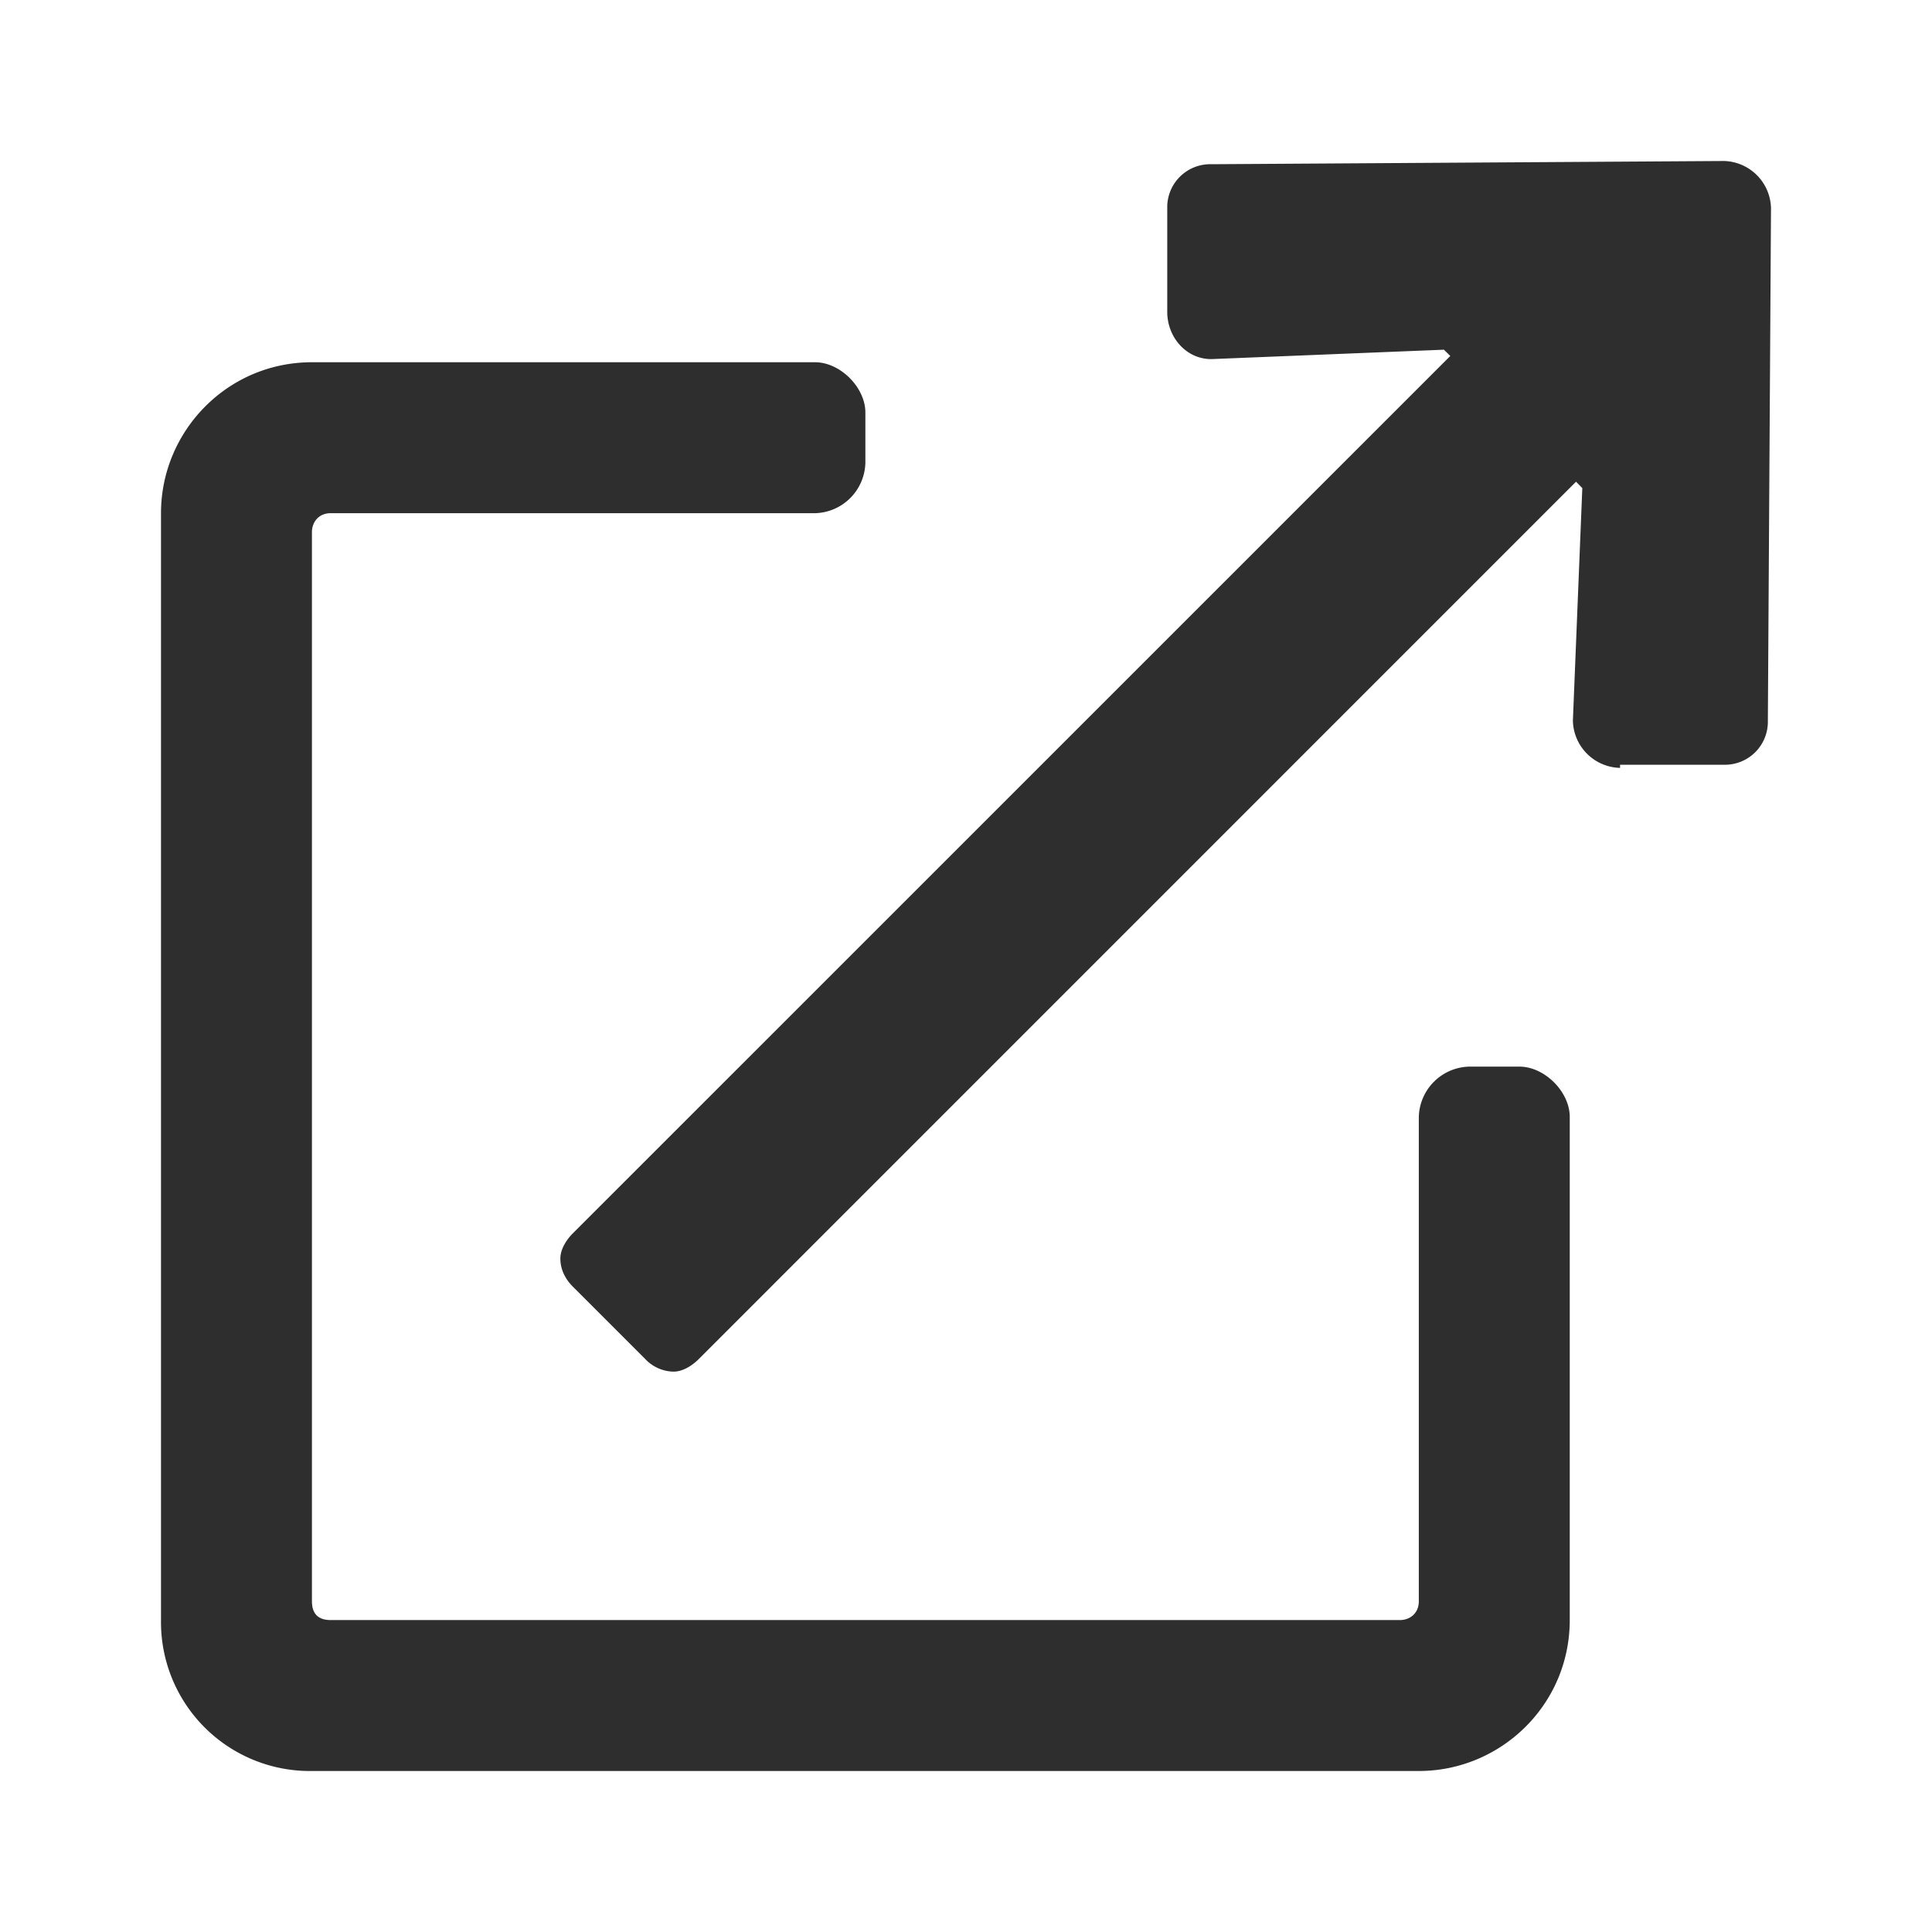
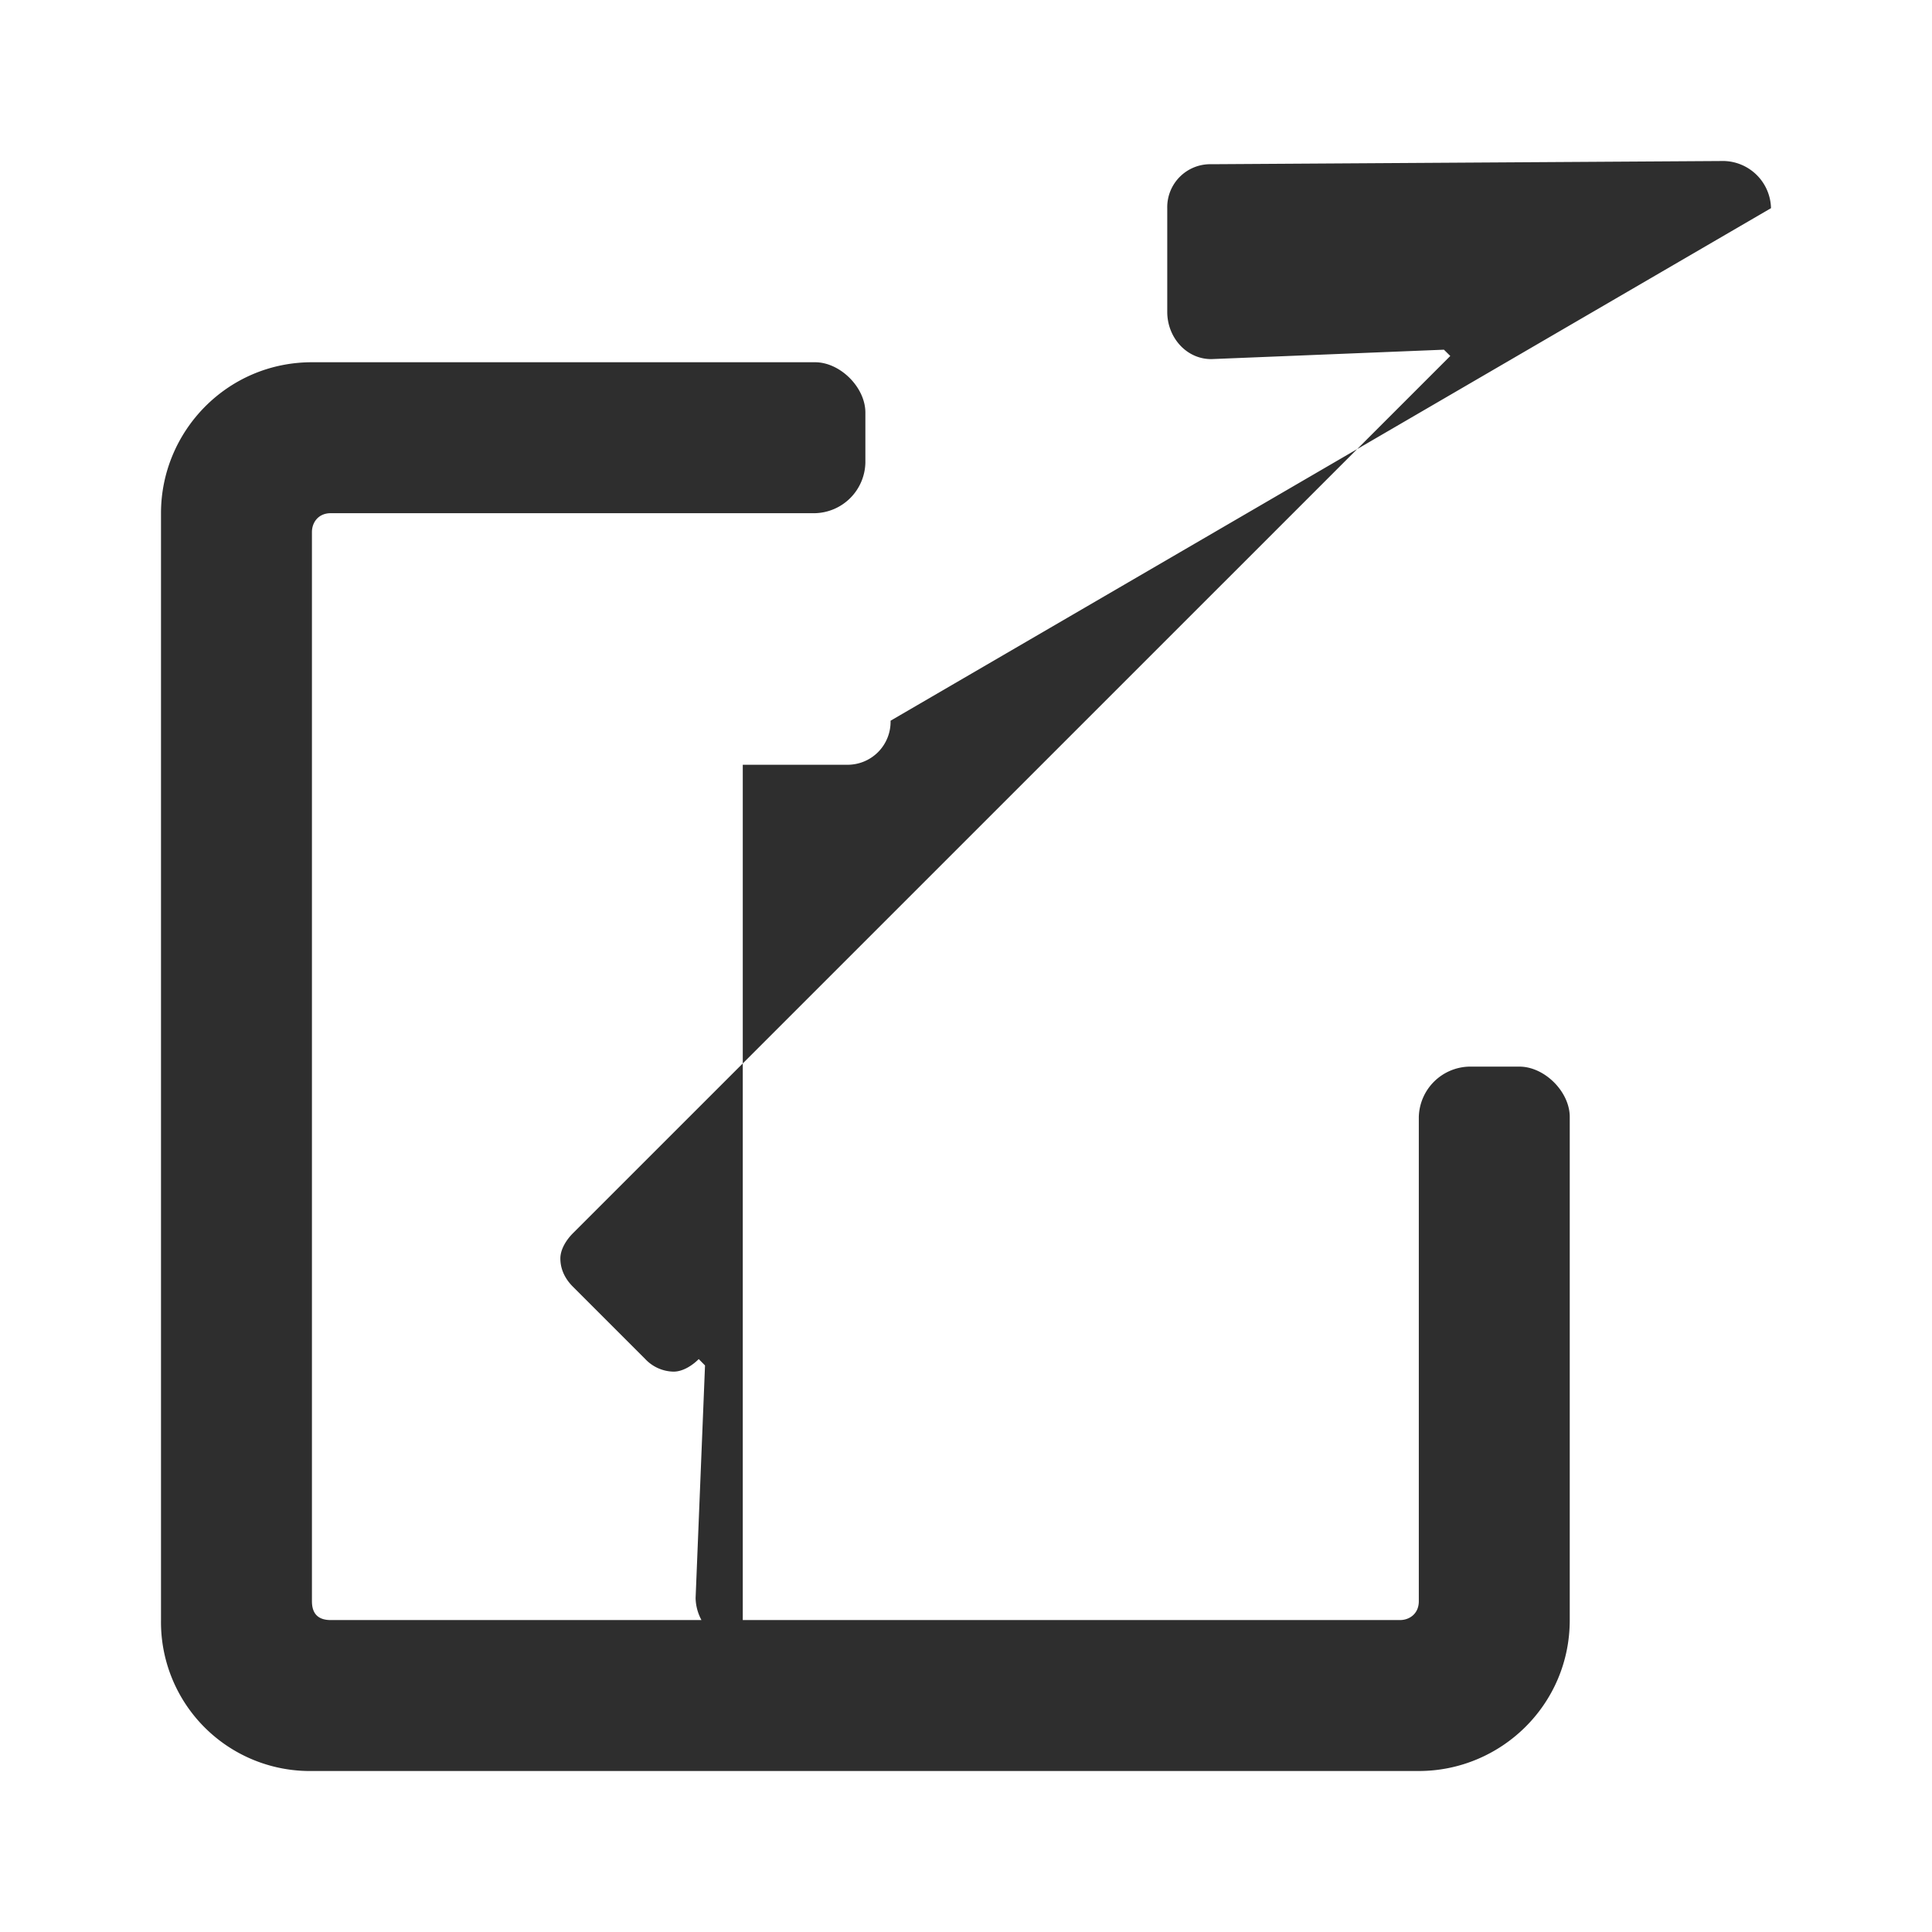
<svg xmlns="http://www.w3.org/2000/svg" width="24" height="24" fill="none">
-   <path d="m21.414 2-6.367.04a.534.534 0 0 0-.547.546v1.289c0 .313.234.586.547.586l2.89-.117.079.078L7.117 15.32c-.078.078-.156.196-.156.313 0 .156.078.273.156.351l.899.899a.495.495 0 0 0 .351.156c.117 0 .235-.078.313-.156L19.578 5.984l.078.079-.117 2.89a.6.6 0 0 0 .586.586V9.5h1.29a.534.534 0 0 0 .546-.547L22 2.586A.6.6 0 0 0 21.414 2zm-2.539 11.25h-.625a.642.642 0 0 0-.625.625v6.016c0 .156-.117.234-.234.234H4.109c-.156 0-.234-.078-.234-.234V6.609c0-.117.078-.234.234-.234h6.016a.642.642 0 0 0 .625-.625v-.625c0-.313-.313-.625-.625-.625h-6.25C2.82 4.5 2 5.36 2 6.375v13.75A1.85 1.85 0 0 0 3.875 22h13.75c1.016 0 1.875-.82 1.875-1.875v-6.25c0-.313-.313-.625-.625-.625z" fill="#2E2E2E" />
+   <path d="m21.414 2-6.367.04a.534.534 0 0 0-.547.546v1.289c0 .313.234.586.547.586l2.89-.117.079.078L7.117 15.32c-.078.078-.156.196-.156.313 0 .156.078.273.156.351l.899.899a.495.495 0 0 0 .351.156c.117 0 .235-.078.313-.156l.078.079-.117 2.89a.6.6 0 0 0 .586.586V9.5h1.29a.534.534 0 0 0 .546-.547L22 2.586A.6.6 0 0 0 21.414 2zm-2.539 11.25h-.625a.642.642 0 0 0-.625.625v6.016c0 .156-.117.234-.234.234H4.109c-.156 0-.234-.078-.234-.234V6.609c0-.117.078-.234.234-.234h6.016a.642.642 0 0 0 .625-.625v-.625c0-.313-.313-.625-.625-.625h-6.25C2.82 4.5 2 5.36 2 6.375v13.75A1.85 1.85 0 0 0 3.875 22h13.75c1.016 0 1.875-.82 1.875-1.875v-6.25c0-.313-.313-.625-.625-.625z" fill="#2E2E2E" />
</svg>